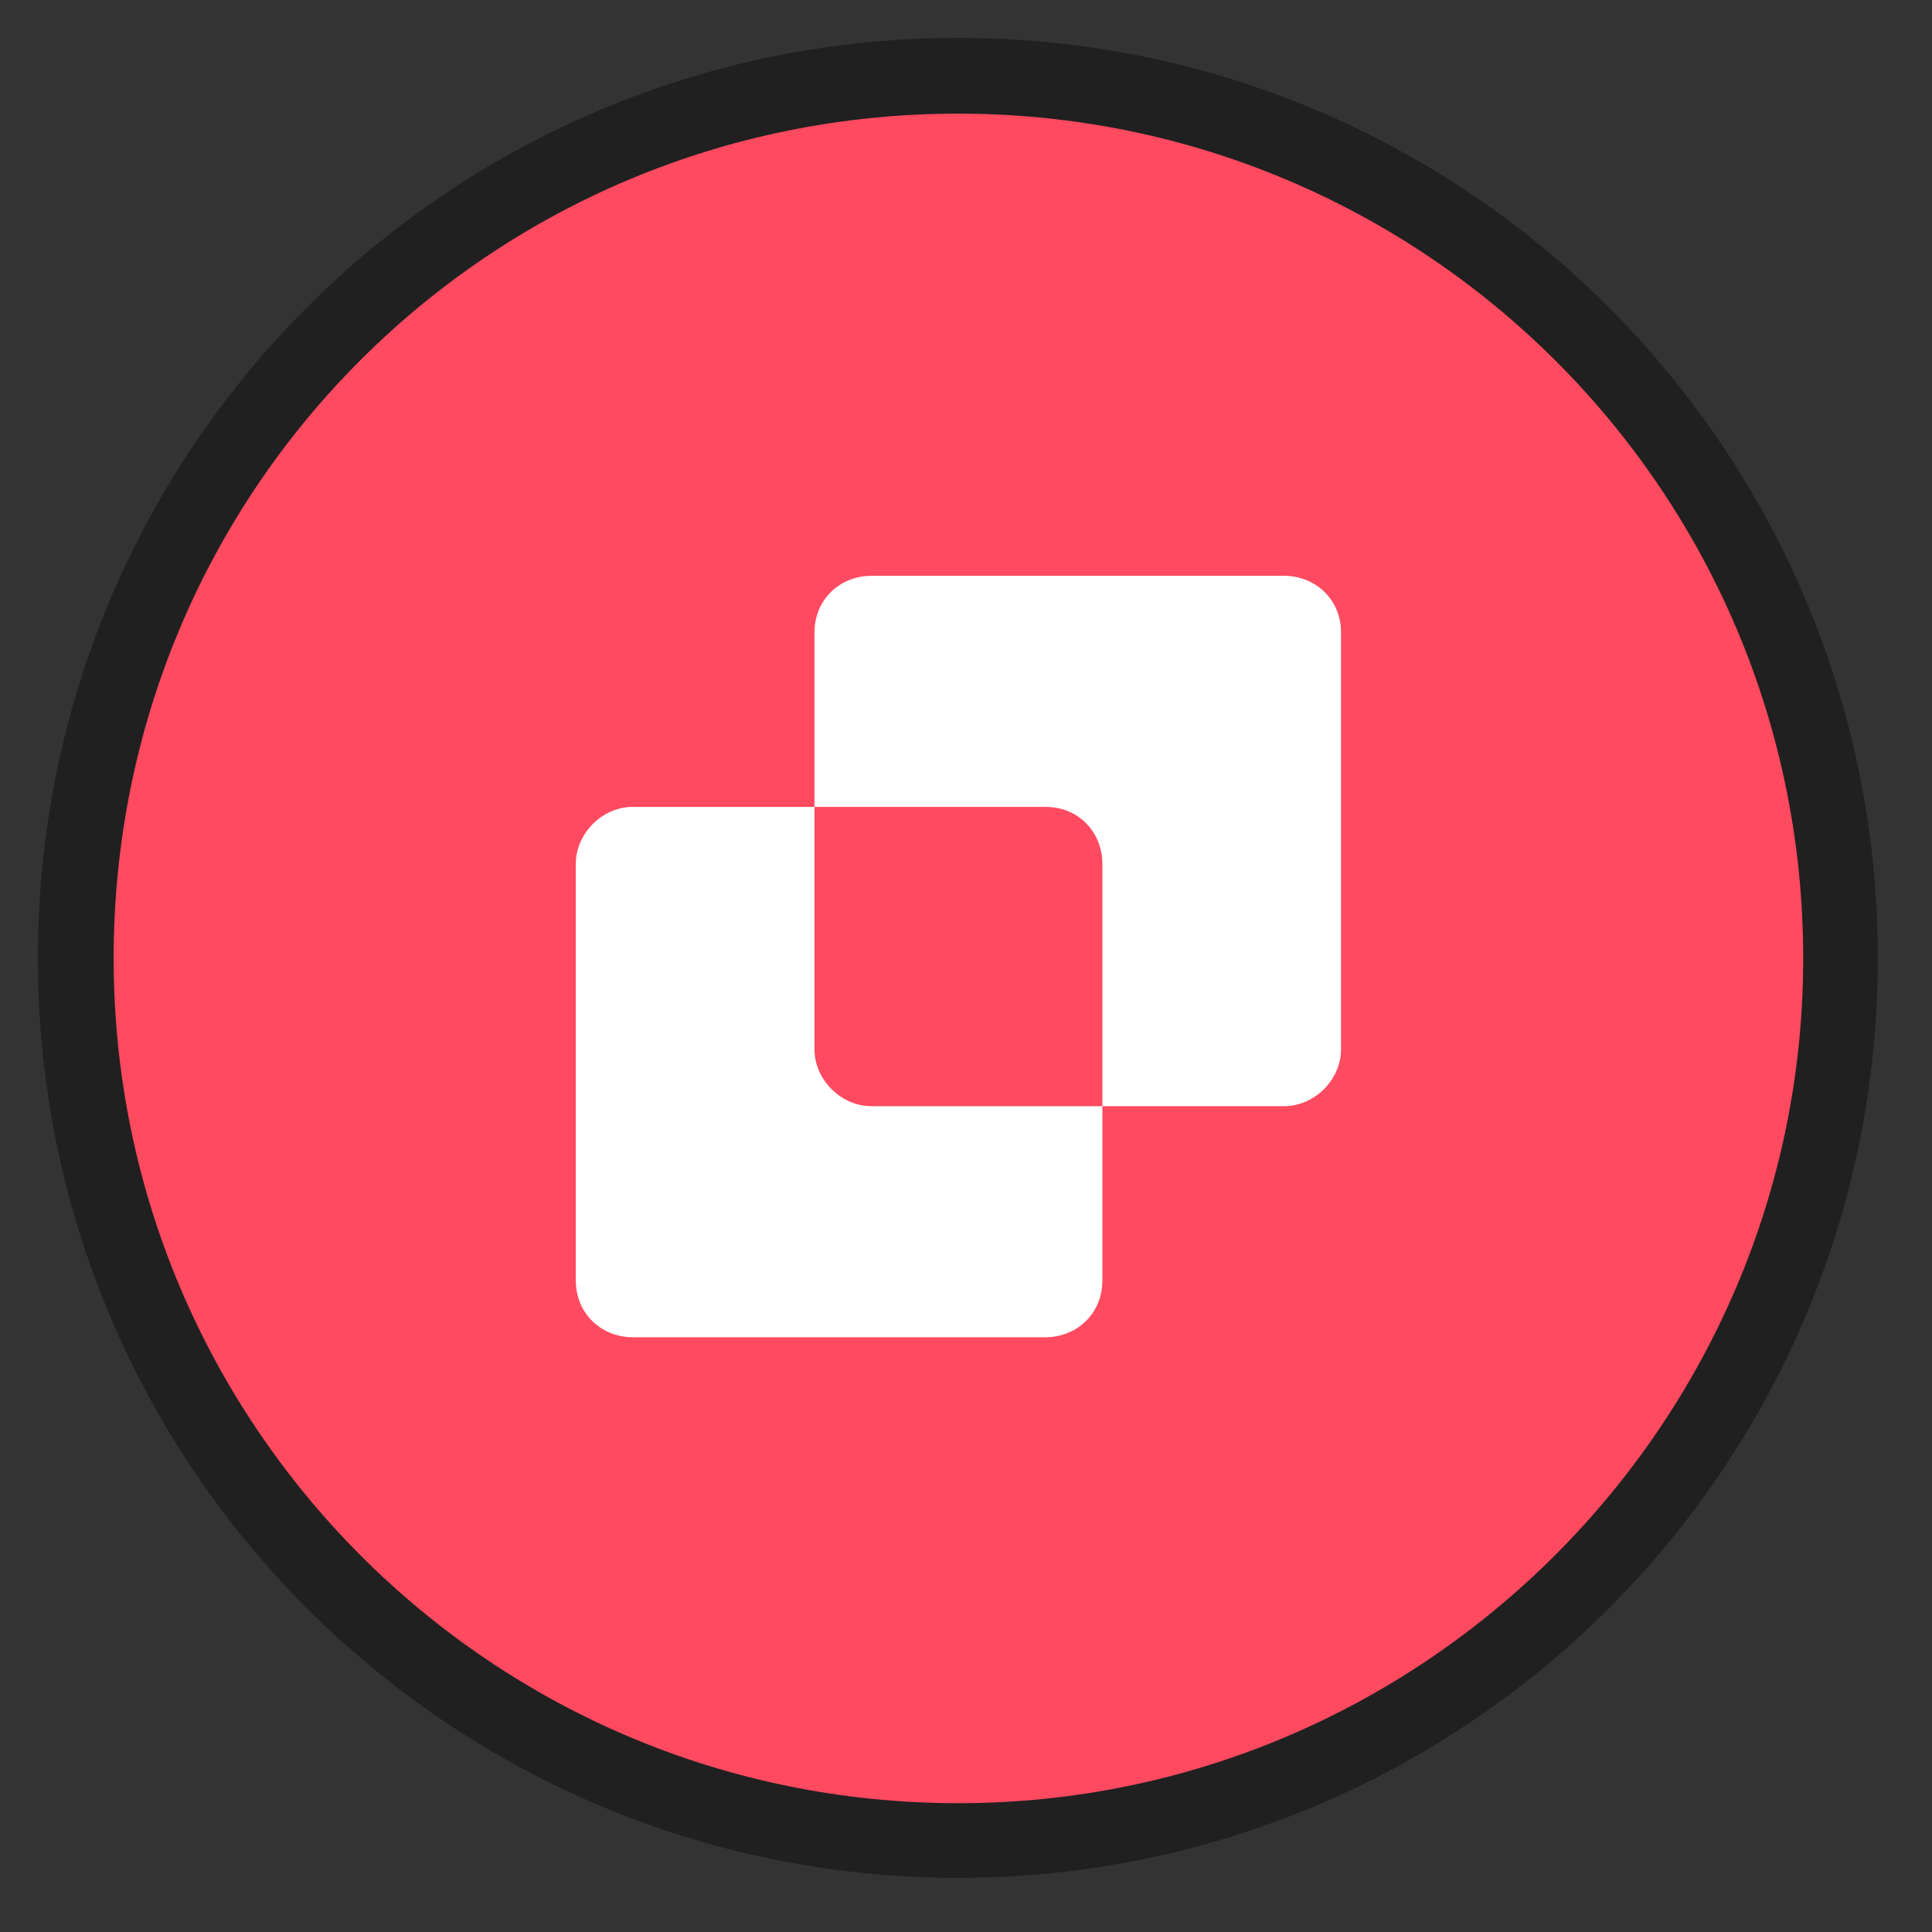
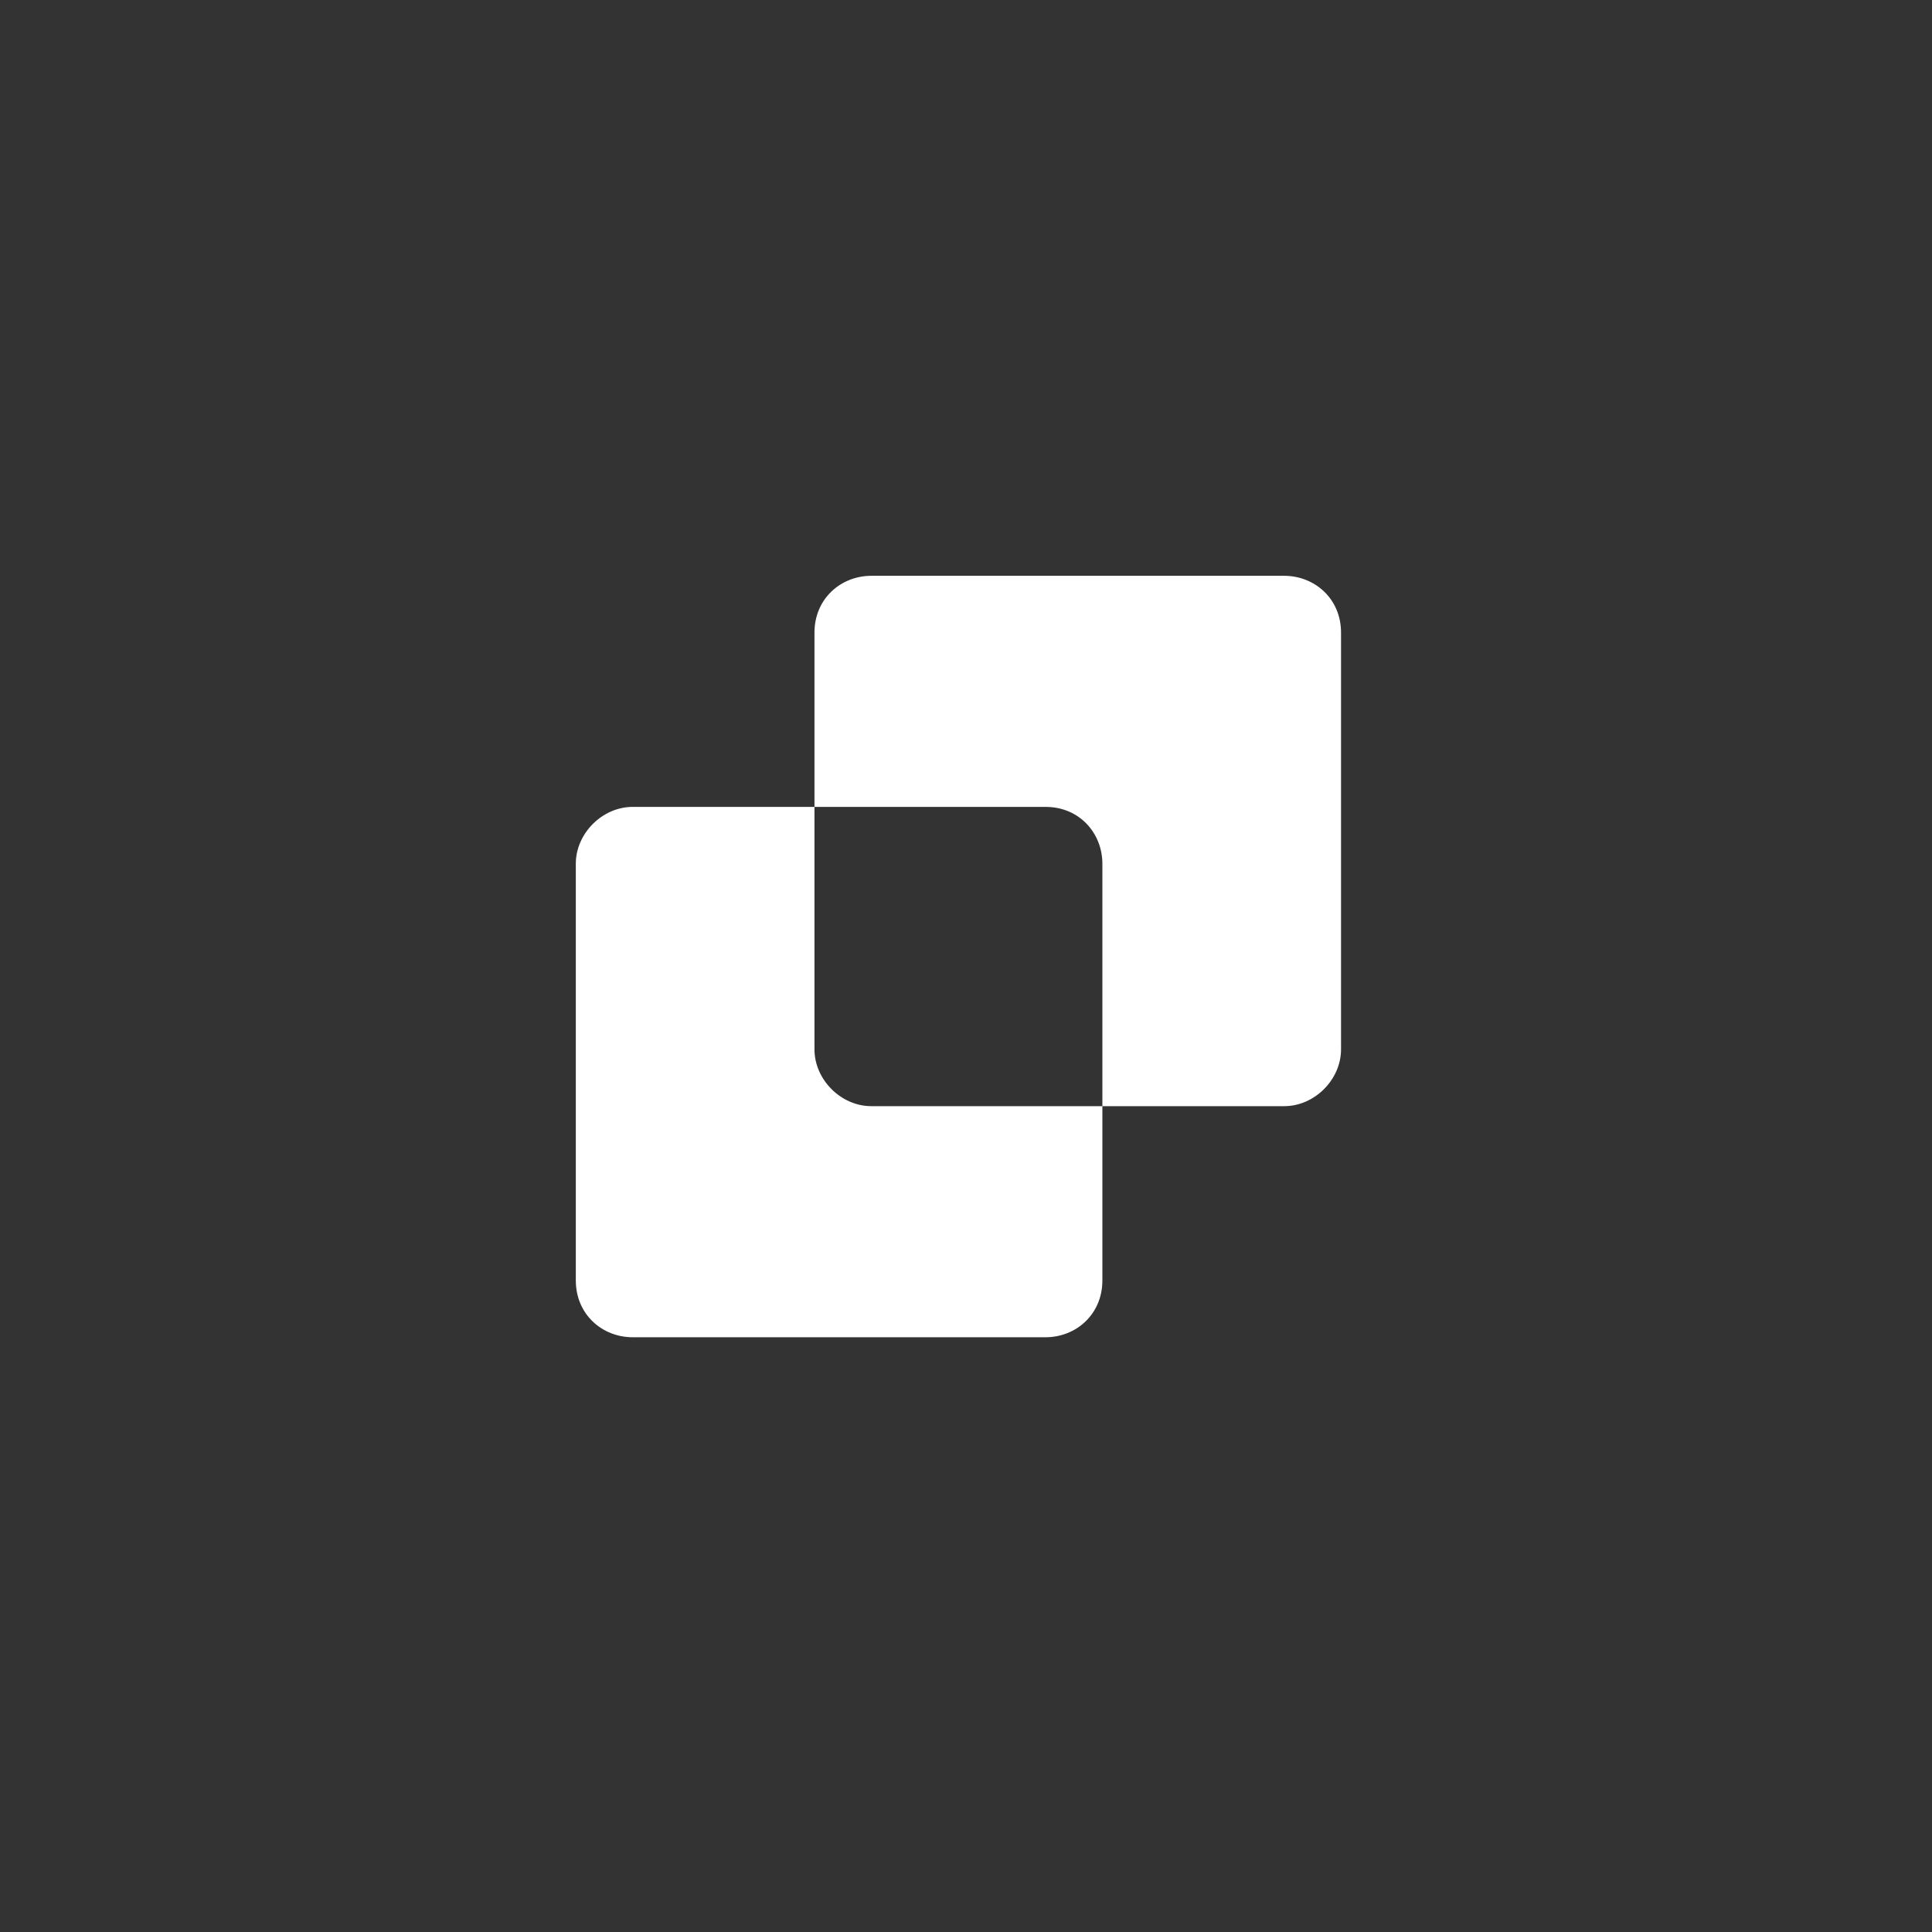
<svg xmlns="http://www.w3.org/2000/svg" version="1.2" viewBox="0 0 51 51" width="51" height="51">
  <rect x="0" y="0" width="51" height="51" fill="#333333" stroke="none" />
  <defs>
    <clipPath clipPathUnits="userSpaceOnUse" id="cp1">
      <path d="m25.29 49.57c-13.43 0-24.29-10.86-24.29-24.28 0-13.43 10.86-24.29 24.29-24.29 13.42 0 24.28 10.86 24.28 24.29 0 13.42-10.86 24.28-24.28 24.28z" />
    </clipPath>
  </defs>
  <style>.a{fill:#ff4a60;stroke:#202020;stroke-width:3}.b{fill:#fff}</style>
  <g clip-path="url(#cp1)">
-     <path fill-rule="evenodd" class="a" d="m25.3 49.1c-13.2 0-23.8-10.7-23.8-23.8 0-13.2 10.6-23.8 23.8-23.8 13.1 0 23.8 10.6 23.8 23.8 0 13.1-10.7 23.8-23.8 23.8z" />
    <path fill-rule="evenodd" class="b" d="m33.9 15.2c0.8 0 1.5 0.6 1.5 1.5v11c0 0.8-0.7 1.5-1.5 1.5h-4.8v4.6c0 0.9-0.7 1.5-1.5 1.5h-10.9c-0.8 0-1.5-0.6-1.5-1.5v-11c0-0.8 0.7-1.5 1.5-1.5h4.8v-4.6c0-0.9 0.7-1.5 1.5-1.5zm-4.8 14v-6.4c0-0.8-0.6-1.5-1.5-1.5h-6.1v6.4c0 0.8 0.7 1.5 1.5 1.5z" />
  </g>
</svg>